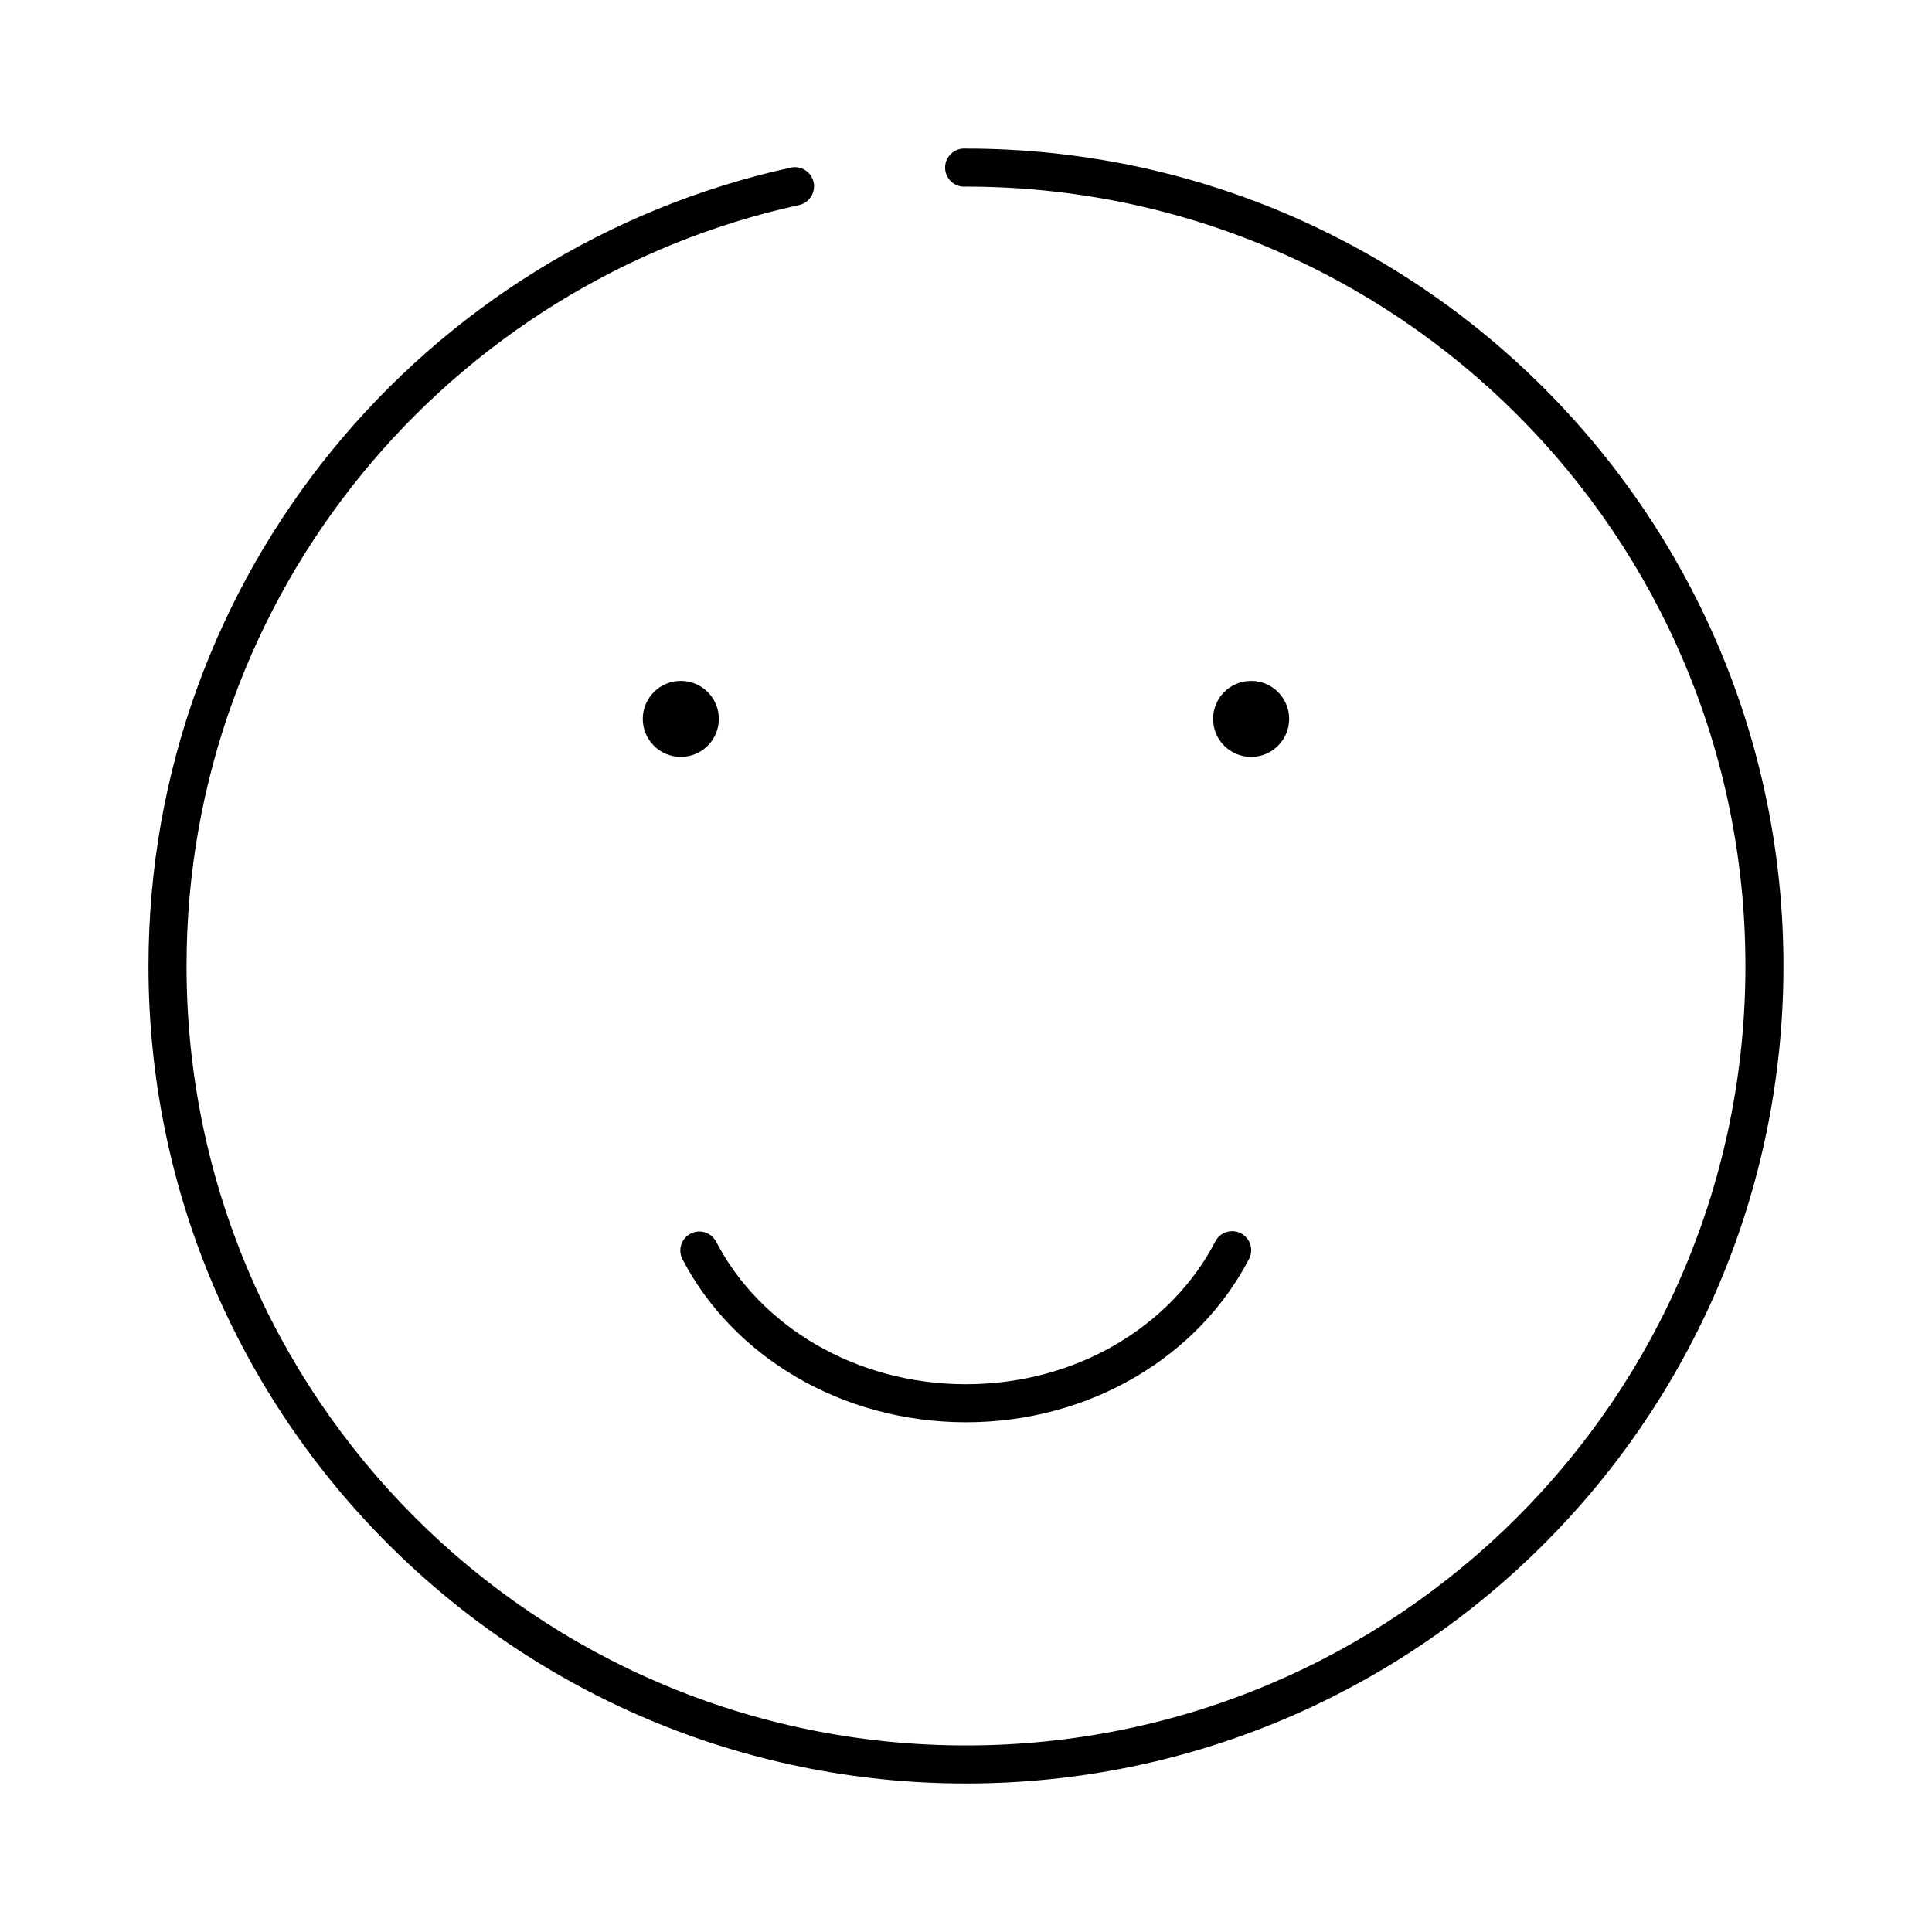
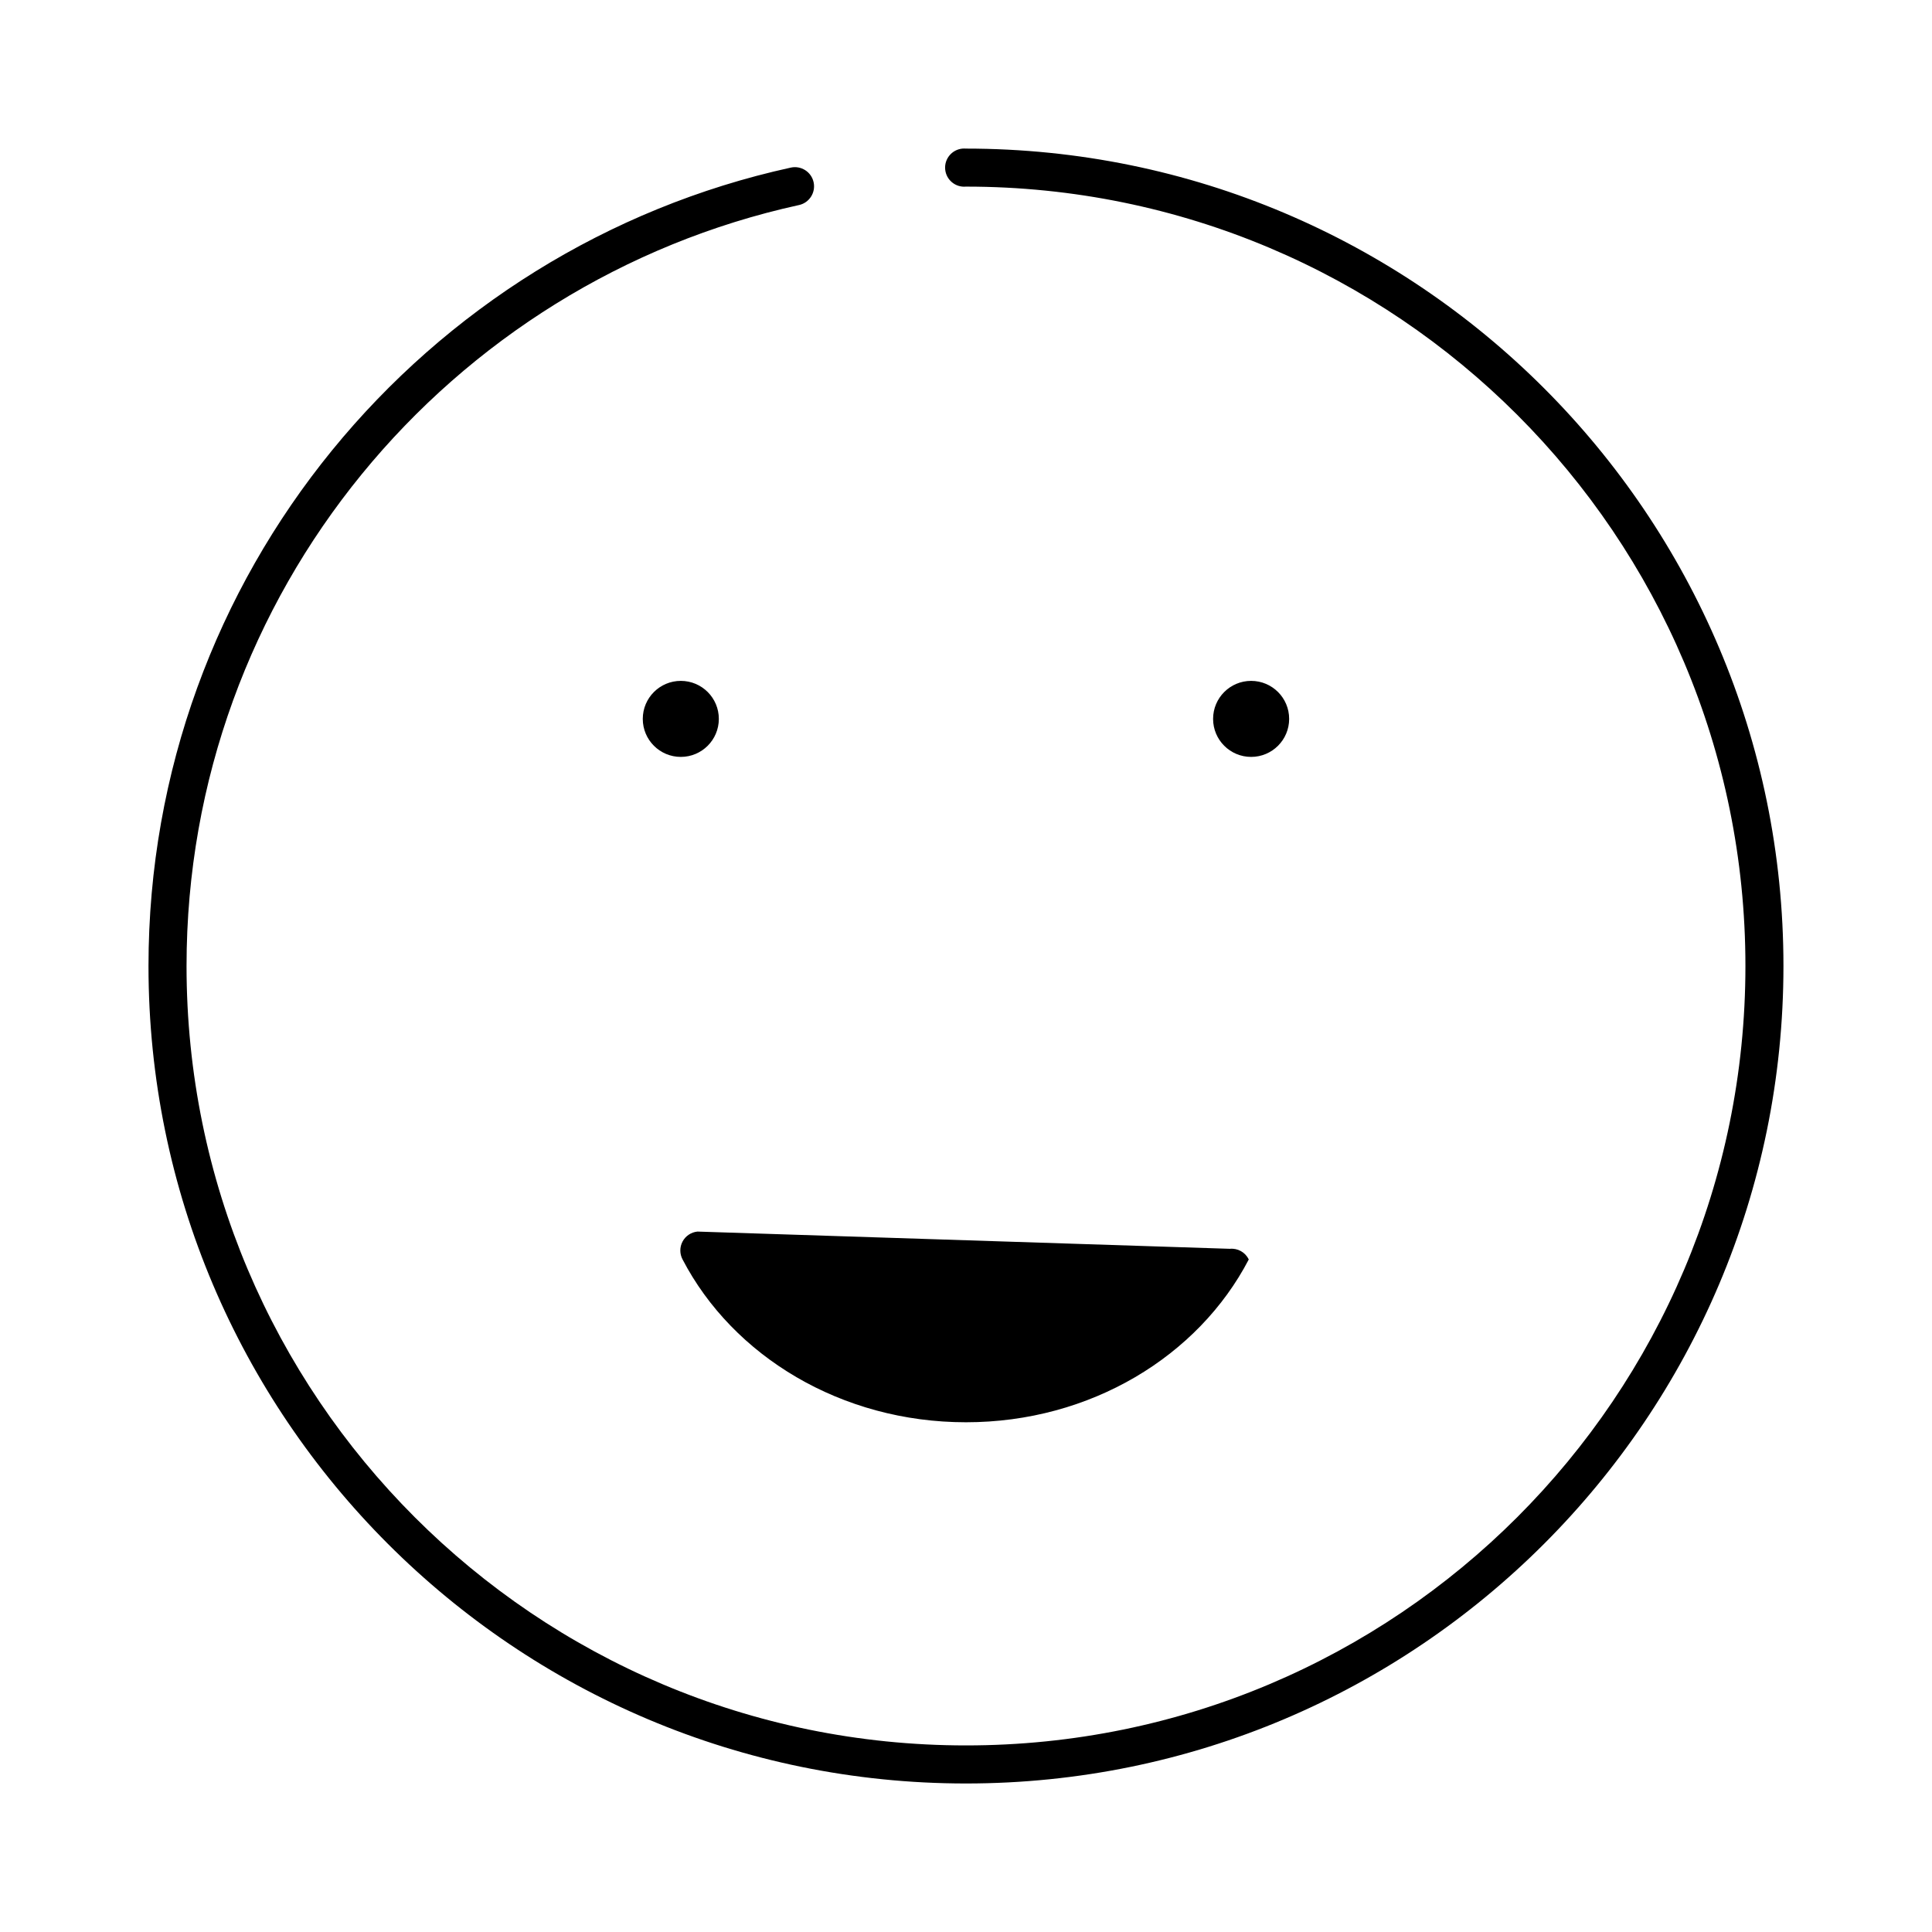
<svg xmlns="http://www.w3.org/2000/svg" fill="#000000" width="800px" height="800px" version="1.1" viewBox="144 144 512 512">
-   <path d="m399.05 183.38c-2.785 0.262-4.828 2.727-4.566 5.512 0.262 2.781 2.727 4.824 5.512 4.562 114.14 0 206.56 92.418 206.56 206.55 0 114.13-92.422 206.55-206.56 206.55s-206.56-92.418-206.56-206.55c0-98.863 69.613-181.34 162.32-201.67v0.004c2.738-0.609 4.465-3.324 3.856-6.062-0.605-2.738-3.32-4.465-6.059-3.856-97.25 21.324-170.2 108-170.2 211.59 0 119.58 97.051 216.63 216.64 216.63 119.59 0 216.64-97.047 216.64-216.63 0-119.58-97.051-216.63-216.64-216.63l0.004 0.004c-0.316-0.031-0.633-0.031-0.945 0zm-74.629 141.06c-5.566 0-10.078 4.512-10.078 10.074 0 5.566 4.512 10.074 10.078 10.074 5.566 0 10.078-4.512 10.078-10.074 0-5.566-4.512-10.074-10.078-10.074zm151.14 0c-5.566 0-10.078 4.512-10.078 10.074 0 5.566 4.512 10.074 10.078 10.074 5.566 0 10.078-4.512 10.078-10.074 0-5.566-4.512-10.074-10.078-10.074zm-146.73 145.94c-1.676 0.168-3.156 1.16-3.949 2.644-0.789 1.488-0.785 3.269 0.012 4.754 13.363 25.645 42.074 43.137 75.098 43.137 33.023 0 61.582-17.504 74.941-43.137h0.004c0.672-1.195 0.824-2.613 0.426-3.926-0.398-1.316-1.312-2.41-2.535-3.031-1.223-0.621-2.648-0.719-3.941-0.266-1.297 0.449-2.352 1.41-2.926 2.656-11.492 22.055-36.48 37.625-65.969 37.625-29.488 0-54.637-15.586-66.125-37.625h0.004c-0.918-1.91-2.93-3.043-5.039-2.832z" />
+   <path d="m399.05 183.38c-2.785 0.262-4.828 2.727-4.566 5.512 0.262 2.781 2.727 4.824 5.512 4.562 114.14 0 206.56 92.418 206.56 206.55 0 114.13-92.422 206.55-206.56 206.55s-206.56-92.418-206.56-206.55c0-98.863 69.613-181.34 162.32-201.67v0.004c2.738-0.609 4.465-3.324 3.856-6.062-0.605-2.738-3.32-4.465-6.059-3.856-97.25 21.324-170.2 108-170.2 211.59 0 119.58 97.051 216.63 216.64 216.63 119.59 0 216.64-97.047 216.64-216.63 0-119.58-97.051-216.63-216.64-216.63l0.004 0.004c-0.316-0.031-0.633-0.031-0.945 0zm-74.629 141.06c-5.566 0-10.078 4.512-10.078 10.074 0 5.566 4.512 10.074 10.078 10.074 5.566 0 10.078-4.512 10.078-10.074 0-5.566-4.512-10.074-10.078-10.074zm151.14 0c-5.566 0-10.078 4.512-10.078 10.074 0 5.566 4.512 10.074 10.078 10.074 5.566 0 10.078-4.512 10.078-10.074 0-5.566-4.512-10.074-10.078-10.074zm-146.73 145.94c-1.676 0.168-3.156 1.16-3.949 2.644-0.789 1.488-0.785 3.269 0.012 4.754 13.363 25.645 42.074 43.137 75.098 43.137 33.023 0 61.582-17.504 74.941-43.137h0.004h0.004c-0.918-1.91-2.93-3.043-5.039-2.832z" />
</svg>